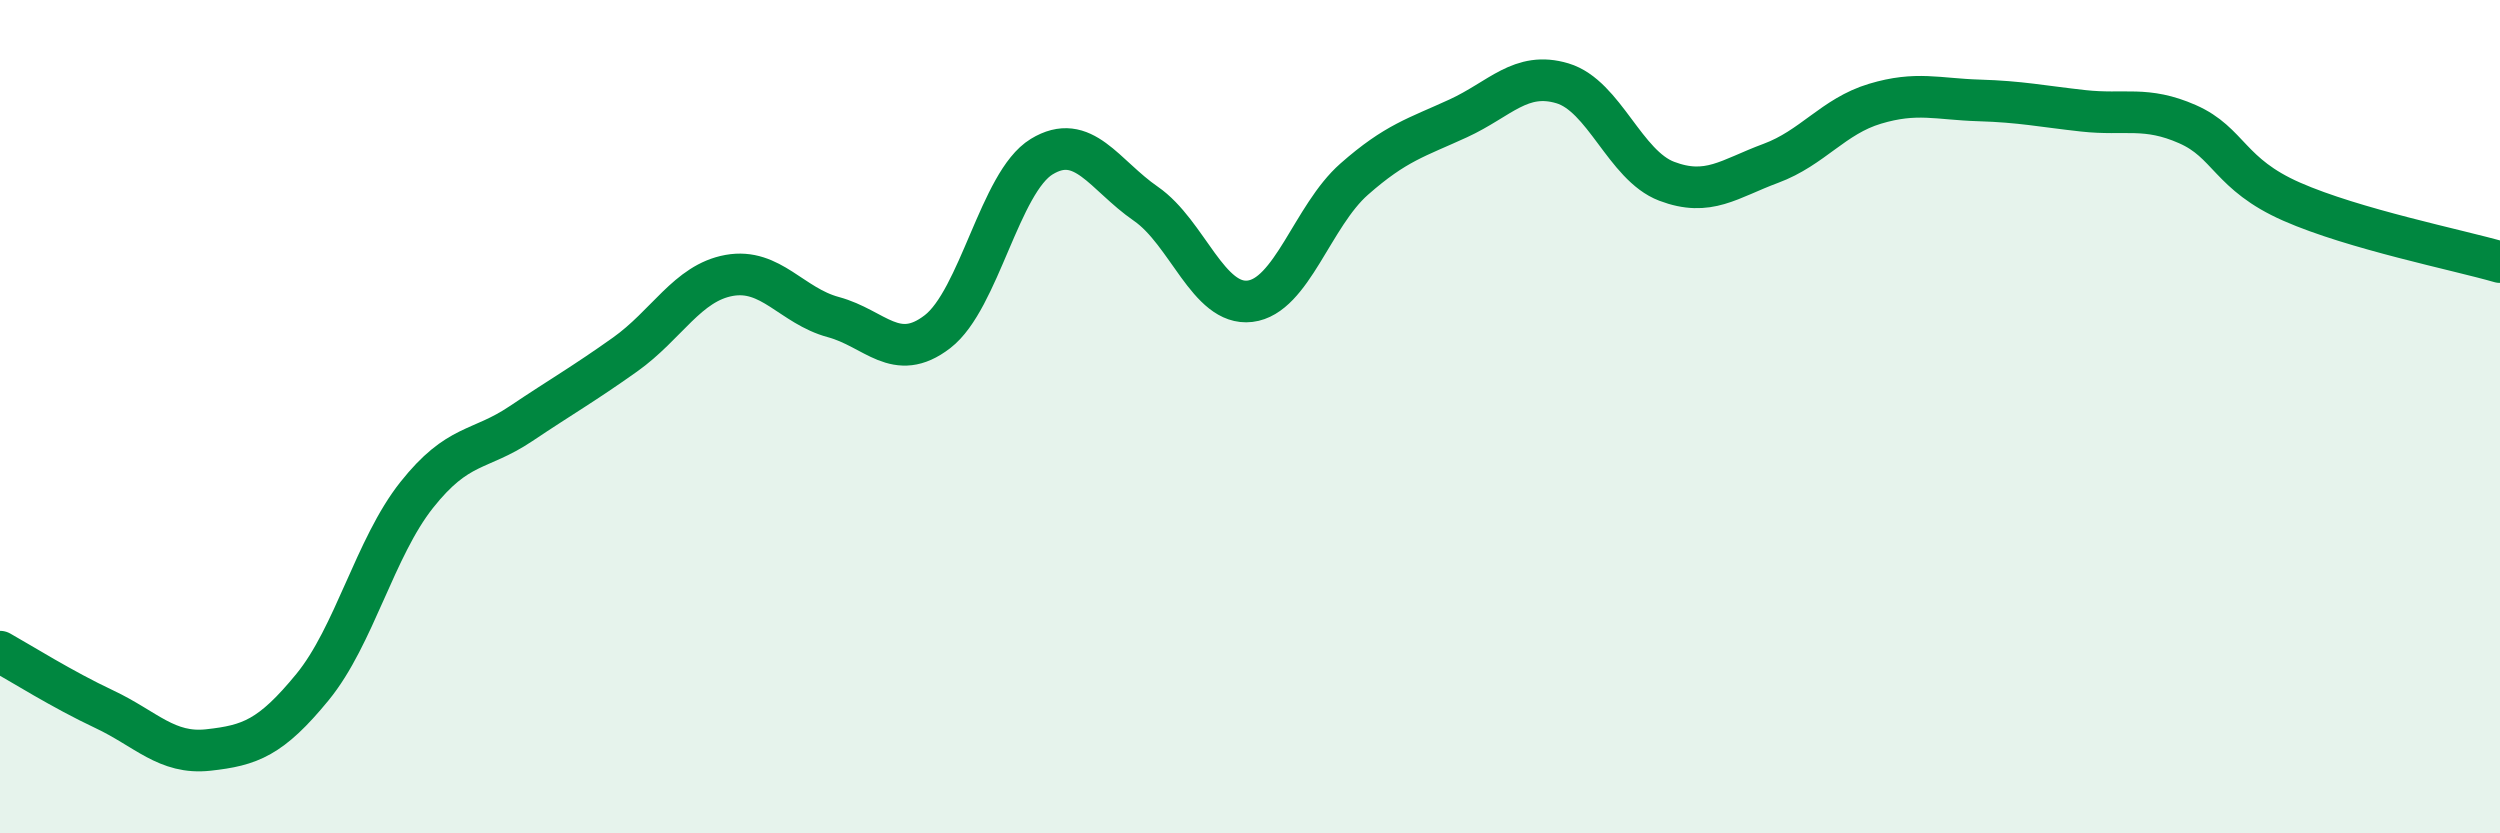
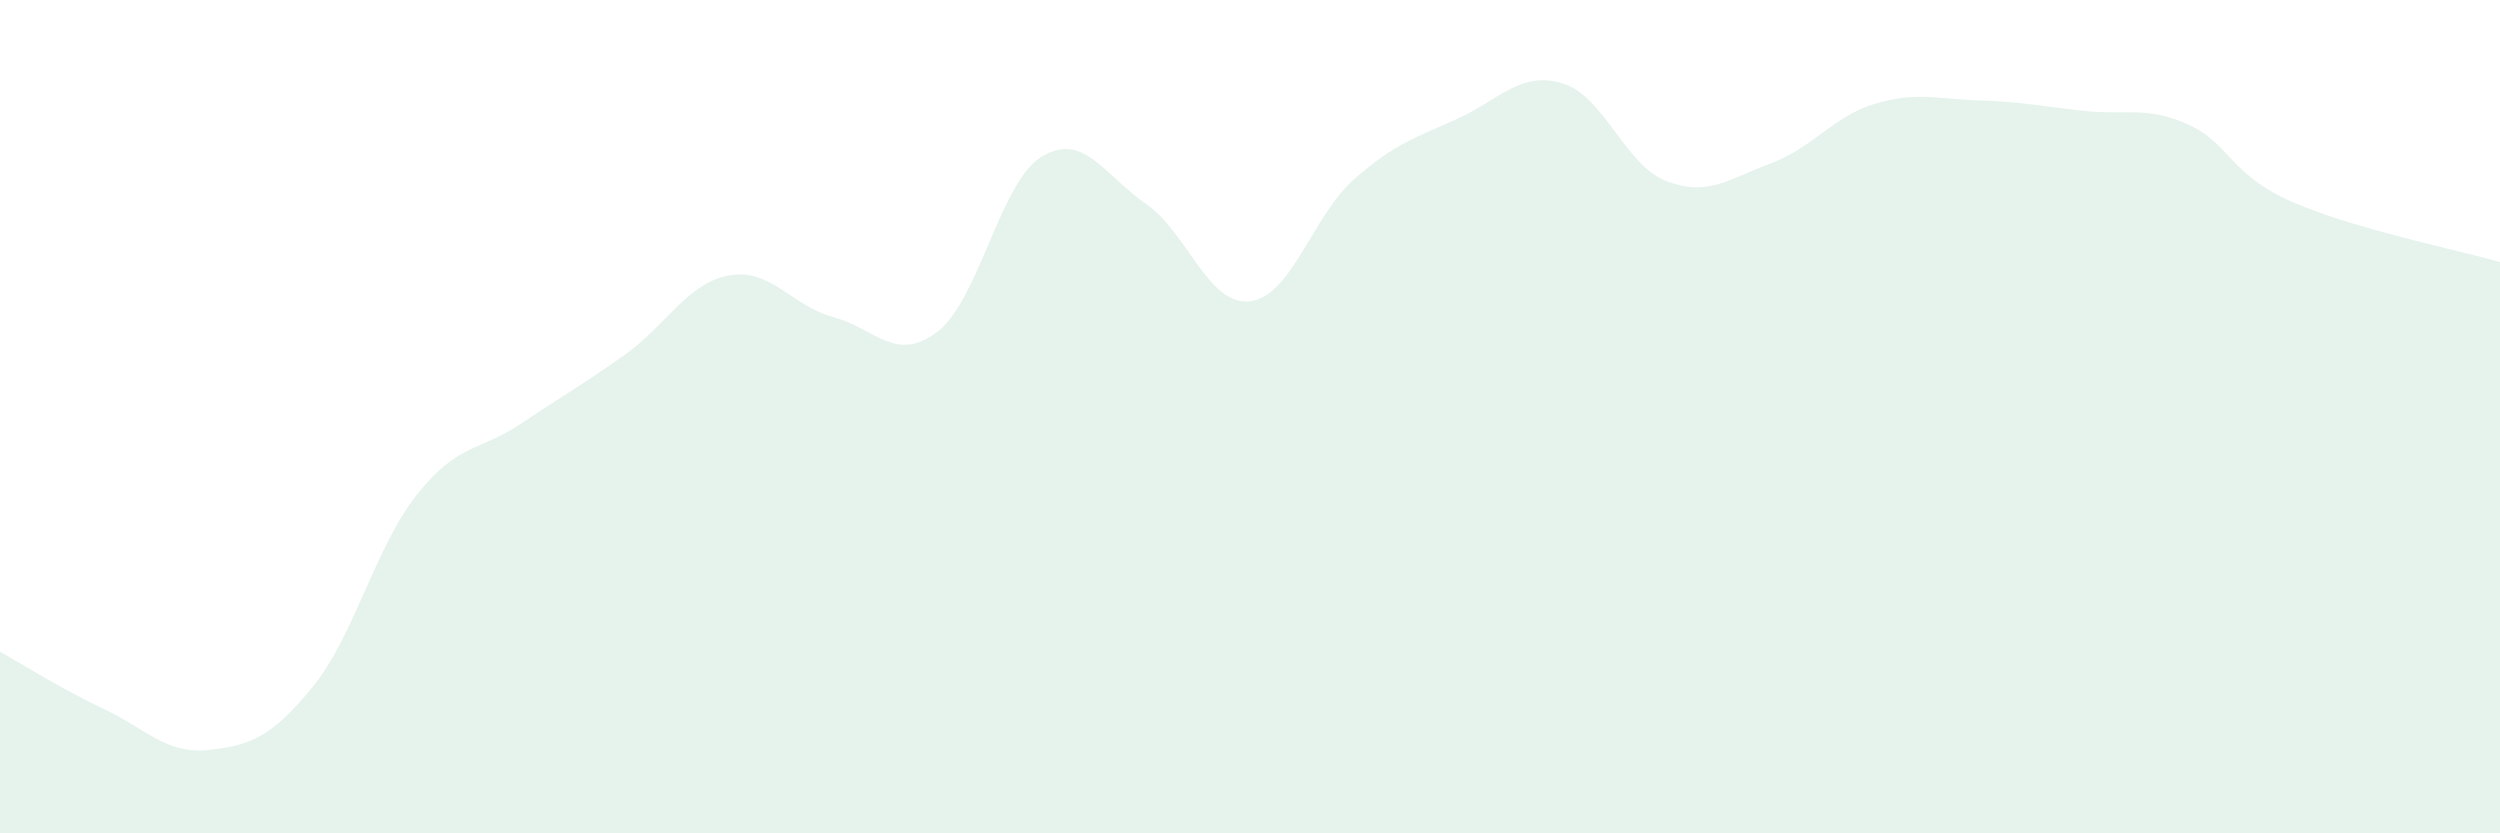
<svg xmlns="http://www.w3.org/2000/svg" width="60" height="20" viewBox="0 0 60 20">
  <path d="M 0,15.64 C 0.5,15.92 1.5,16.55 2.5,17.02 C 3.5,17.49 4,18.11 5,18 C 6,17.89 6.5,17.71 7.5,16.49 C 8.5,15.27 9,13.14 10,11.88 C 11,10.62 11.5,10.84 12.5,10.17 C 13.5,9.5 14,9.22 15,8.51 C 16,7.8 16.5,6.79 17.5,6.61 C 18.5,6.43 19,7.34 20,7.61 C 21,7.88 21.5,8.73 22.5,7.96 C 23.5,7.19 24,4.37 25,3.76 C 26,3.15 26.5,4.2 27.5,4.89 C 28.5,5.58 29,7.35 30,7.23 C 31,7.11 31.5,5.18 32.5,4.3 C 33.5,3.42 34,3.3 35,2.84 C 36,2.38 36.5,1.7 37.5,2 C 38.5,2.3 39,3.97 40,4.35 C 41,4.73 41.5,4.29 42.5,3.92 C 43.5,3.55 44,2.79 45,2.49 C 46,2.19 46.5,2.38 47.5,2.41 C 48.5,2.44 49,2.55 50,2.66 C 51,2.77 51.5,2.54 52.5,2.98 C 53.5,3.42 53.5,4.18 55,4.84 C 56.5,5.5 59,6 60,6.29L60 20L0 20Z" fill="#008740" opacity="0.1" stroke-linecap="round" stroke-linejoin="round" />
-   <path d="M 0,15.64 C 0.5,15.92 1.5,16.55 2.5,17.02 C 3.5,17.49 4,18.11 5,18 C 6,17.89 6.5,17.71 7.5,16.49 C 8.5,15.27 9,13.14 10,11.88 C 11,10.62 11.5,10.84 12.5,10.17 C 13.5,9.5 14,9.22 15,8.51 C 16,7.8 16.5,6.79 17.5,6.61 C 18.5,6.43 19,7.34 20,7.61 C 21,7.88 21.5,8.73 22.5,7.96 C 23.5,7.19 24,4.37 25,3.76 C 26,3.15 26.5,4.2 27.5,4.89 C 28.5,5.58 29,7.35 30,7.23 C 31,7.11 31.5,5.18 32.5,4.3 C 33.5,3.42 34,3.3 35,2.84 C 36,2.38 36.5,1.7 37.5,2 C 38.5,2.3 39,3.97 40,4.35 C 41,4.73 41.5,4.29 42.5,3.92 C 43.5,3.55 44,2.79 45,2.49 C 46,2.19 46.5,2.38 47.5,2.41 C 48.5,2.44 49,2.55 50,2.66 C 51,2.77 51.5,2.54 52.5,2.98 C 53.5,3.42 53.5,4.18 55,4.84 C 56.5,5.5 59,6 60,6.29" stroke="#008740" stroke-width="1" fill="none" stroke-linecap="round" stroke-linejoin="round" />
</svg>